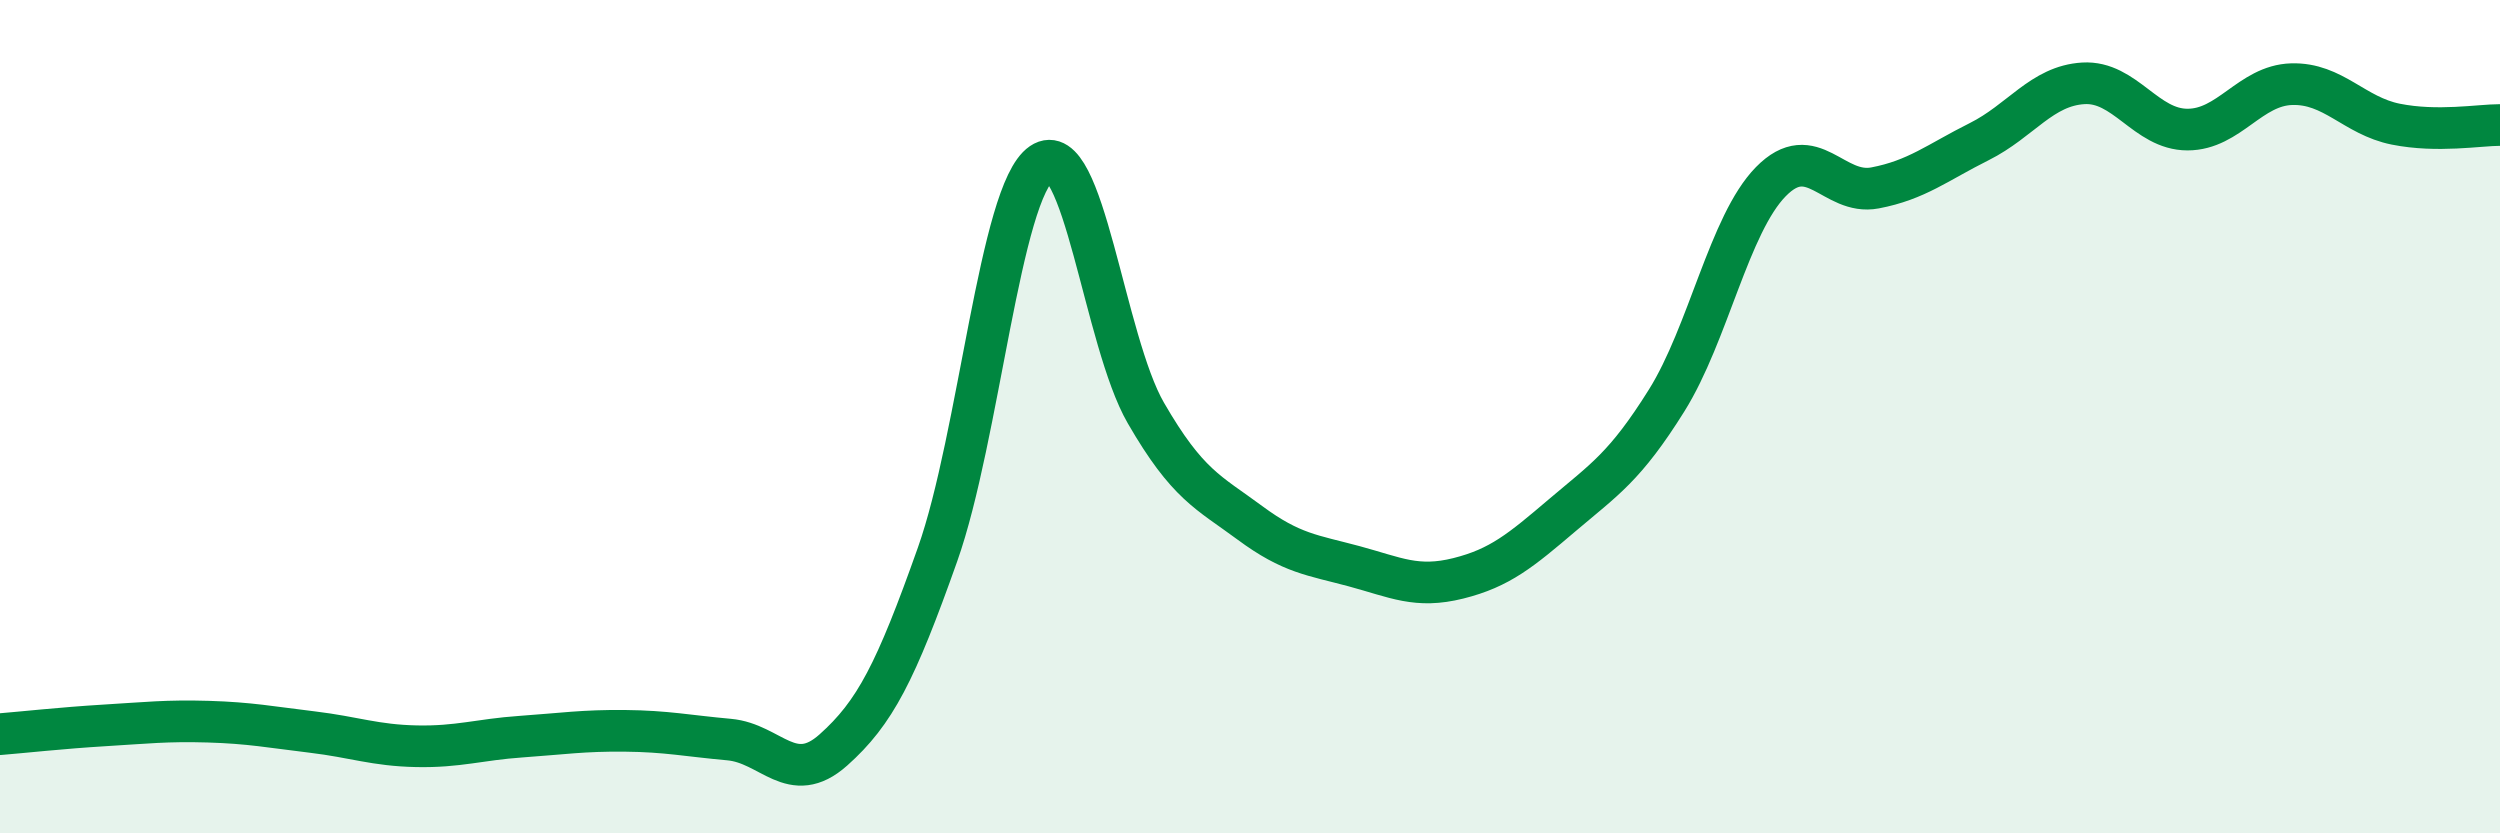
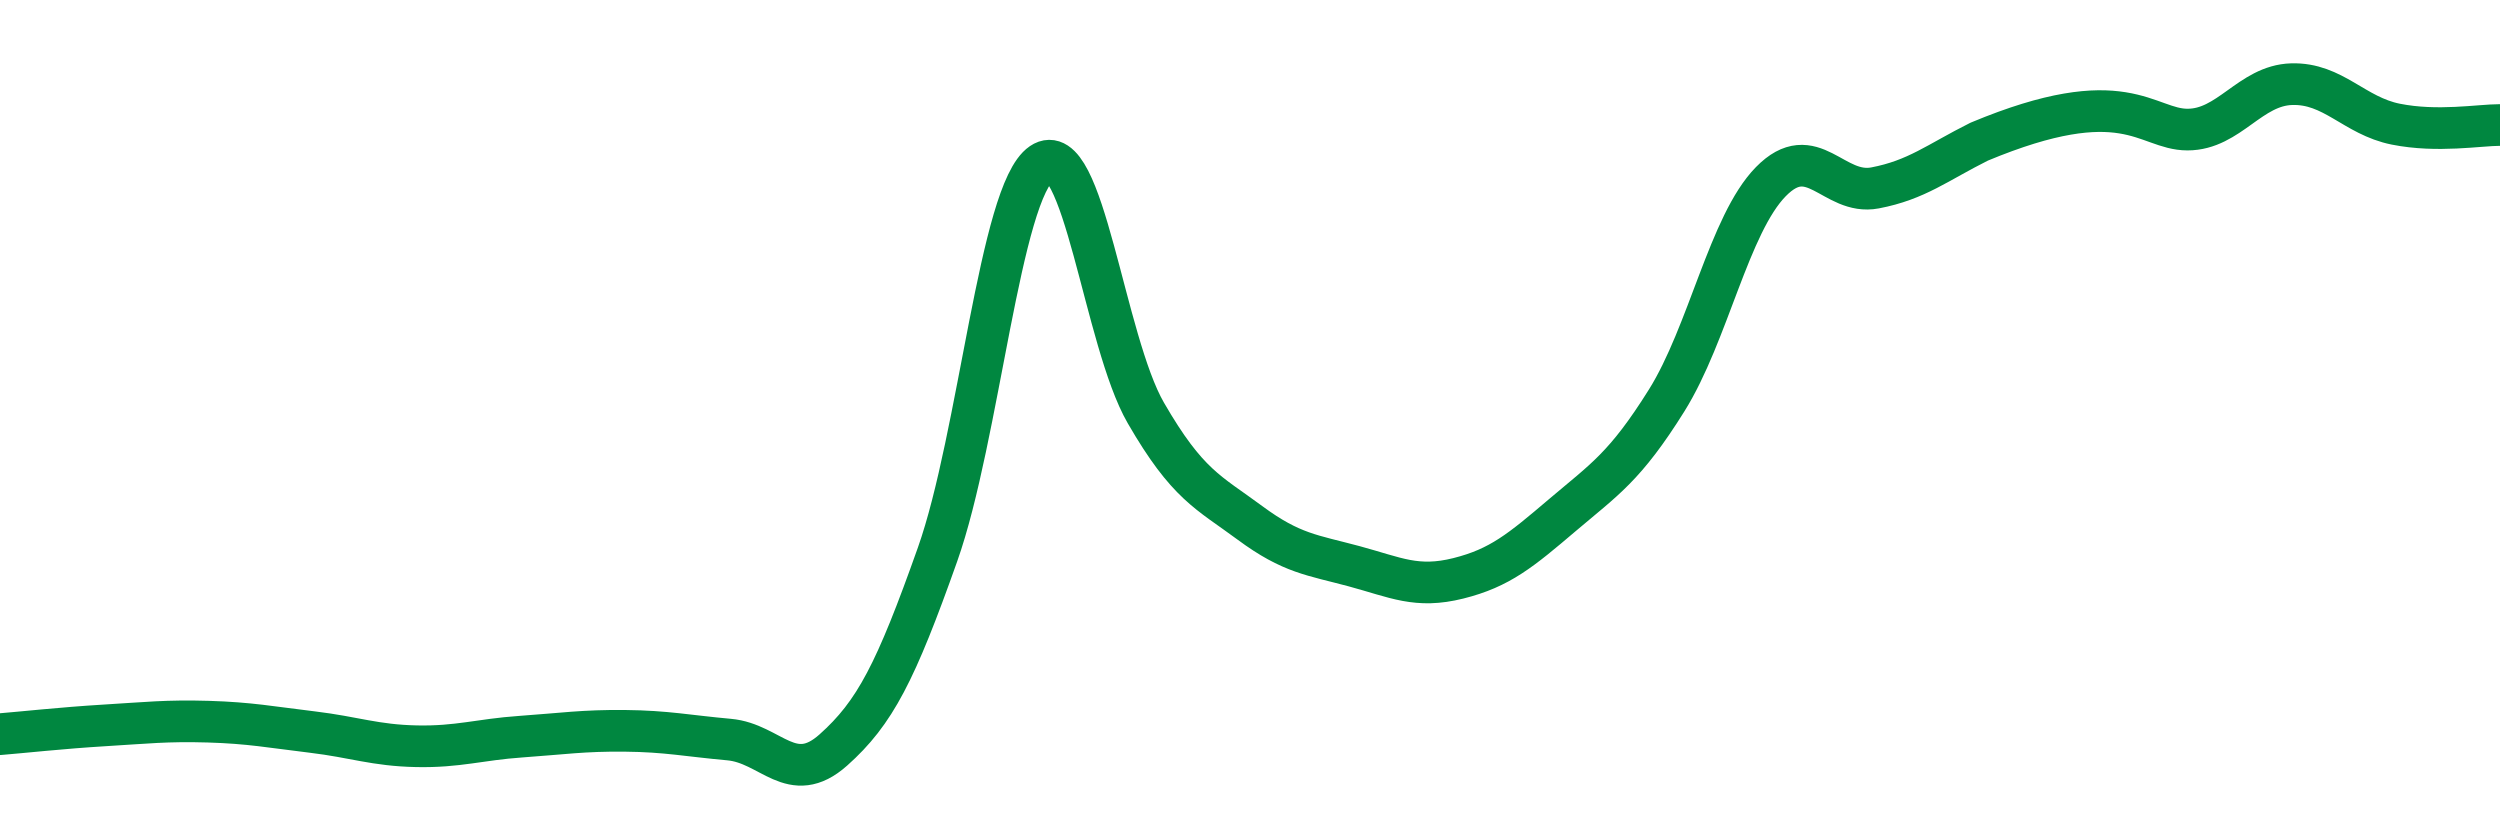
<svg xmlns="http://www.w3.org/2000/svg" width="60" height="20" viewBox="0 0 60 20">
-   <path d="M 0,17.62 C 0.5,17.58 1.5,17.47 2.5,17.41 C 3.5,17.35 4,17.29 5,17.32 C 6,17.35 6.5,17.45 7.5,17.57 C 8.5,17.69 9,17.89 10,17.91 C 11,17.93 11.5,17.75 12.5,17.68 C 13.5,17.61 14,17.53 15,17.54 C 16,17.55 16.5,17.66 17.5,17.75 C 18.5,17.84 19,18.89 20,18 C 21,17.11 21.5,16.13 22.5,13.31 C 23.5,10.49 24,4.6 25,3.92 C 26,3.24 26.5,8.18 27.5,9.91 C 28.5,11.64 29,11.81 30,12.55 C 31,13.29 31.5,13.32 32.5,13.59 C 33.5,13.86 34,14.13 35,13.88 C 36,13.63 36.5,13.21 37.5,12.36 C 38.5,11.51 39,11.21 40,9.61 C 41,8.01 41.5,5.38 42.5,4.36 C 43.5,3.34 44,4.7 45,4.51 C 46,4.32 46.5,3.9 47.5,3.4 C 48.5,2.9 49,2.06 50,2 C 51,1.94 51.5,3.11 52.5,3.11 C 53.5,3.11 54,2.05 55,2.02 C 56,1.99 56.5,2.78 57.5,2.98 C 58.5,3.18 59.5,3 60,3L60 20L0 20Z" fill="#008740" opacity="0.1" stroke-linecap="round" stroke-linejoin="round" />
-   <path d="M 0,17.62 C 0.5,17.58 1.5,17.47 2.5,17.41 C 3.5,17.35 4,17.29 5,17.32 C 6,17.35 6.5,17.45 7.5,17.57 C 8.5,17.69 9,17.89 10,17.91 C 11,17.93 11.5,17.75 12.5,17.68 C 13.5,17.61 14,17.53 15,17.54 C 16,17.55 16.5,17.66 17.5,17.75 C 18.5,17.84 19,18.89 20,18 C 21,17.11 21.5,16.13 22.5,13.31 C 23.5,10.49 24,4.6 25,3.92 C 26,3.24 26.5,8.18 27.5,9.91 C 28.5,11.64 29,11.81 30,12.55 C 31,13.29 31.5,13.32 32.5,13.59 C 33.5,13.86 34,14.13 35,13.88 C 36,13.63 36.5,13.21 37.5,12.36 C 38.5,11.51 39,11.21 40,9.61 C 41,8.01 41.5,5.38 42.5,4.36 C 43.5,3.34 44,4.7 45,4.51 C 46,4.32 46.5,3.9 47.5,3.4 C 48.5,2.9 49,2.06 50,2 C 51,1.94 51.5,3.11 52.5,3.11 C 53.5,3.11 54,2.05 55,2.02 C 56,1.99 56.5,2.78 57.5,2.98 C 58.5,3.18 59.5,3 60,3" stroke="#008740" stroke-width="1" fill="none" stroke-linecap="round" stroke-linejoin="round" />
+   <path d="M 0,17.62 C 0.5,17.58 1.5,17.47 2.5,17.41 C 3.5,17.35 4,17.29 5,17.32 C 6,17.35 6.5,17.45 7.5,17.57 C 8.5,17.69 9,17.89 10,17.91 C 11,17.93 11.5,17.75 12.5,17.68 C 13.5,17.61 14,17.53 15,17.54 C 16,17.55 16.5,17.66 17.5,17.75 C 18.5,17.84 19,18.89 20,18 C 21,17.11 21.5,16.13 22.5,13.31 C 23.5,10.49 24,4.6 25,3.92 C 26,3.24 26.5,8.18 27.5,9.91 C 28.5,11.64 29,11.81 30,12.55 C 31,13.29 31.5,13.32 32.5,13.59 C 33.5,13.86 34,14.13 35,13.88 C 36,13.63 36.5,13.21 37.5,12.36 C 38.5,11.51 39,11.21 40,9.61 C 41,8.01 41.5,5.38 42.5,4.36 C 43.5,3.34 44,4.7 45,4.51 C 46,4.32 46.5,3.9 47.5,3.4 C 51,1.94 51.5,3.11 52.5,3.11 C 53.5,3.11 54,2.05 55,2.02 C 56,1.99 56.5,2.78 57.5,2.98 C 58.5,3.18 59.5,3 60,3" stroke="#008740" stroke-width="1" fill="none" stroke-linecap="round" stroke-linejoin="round" />
</svg>